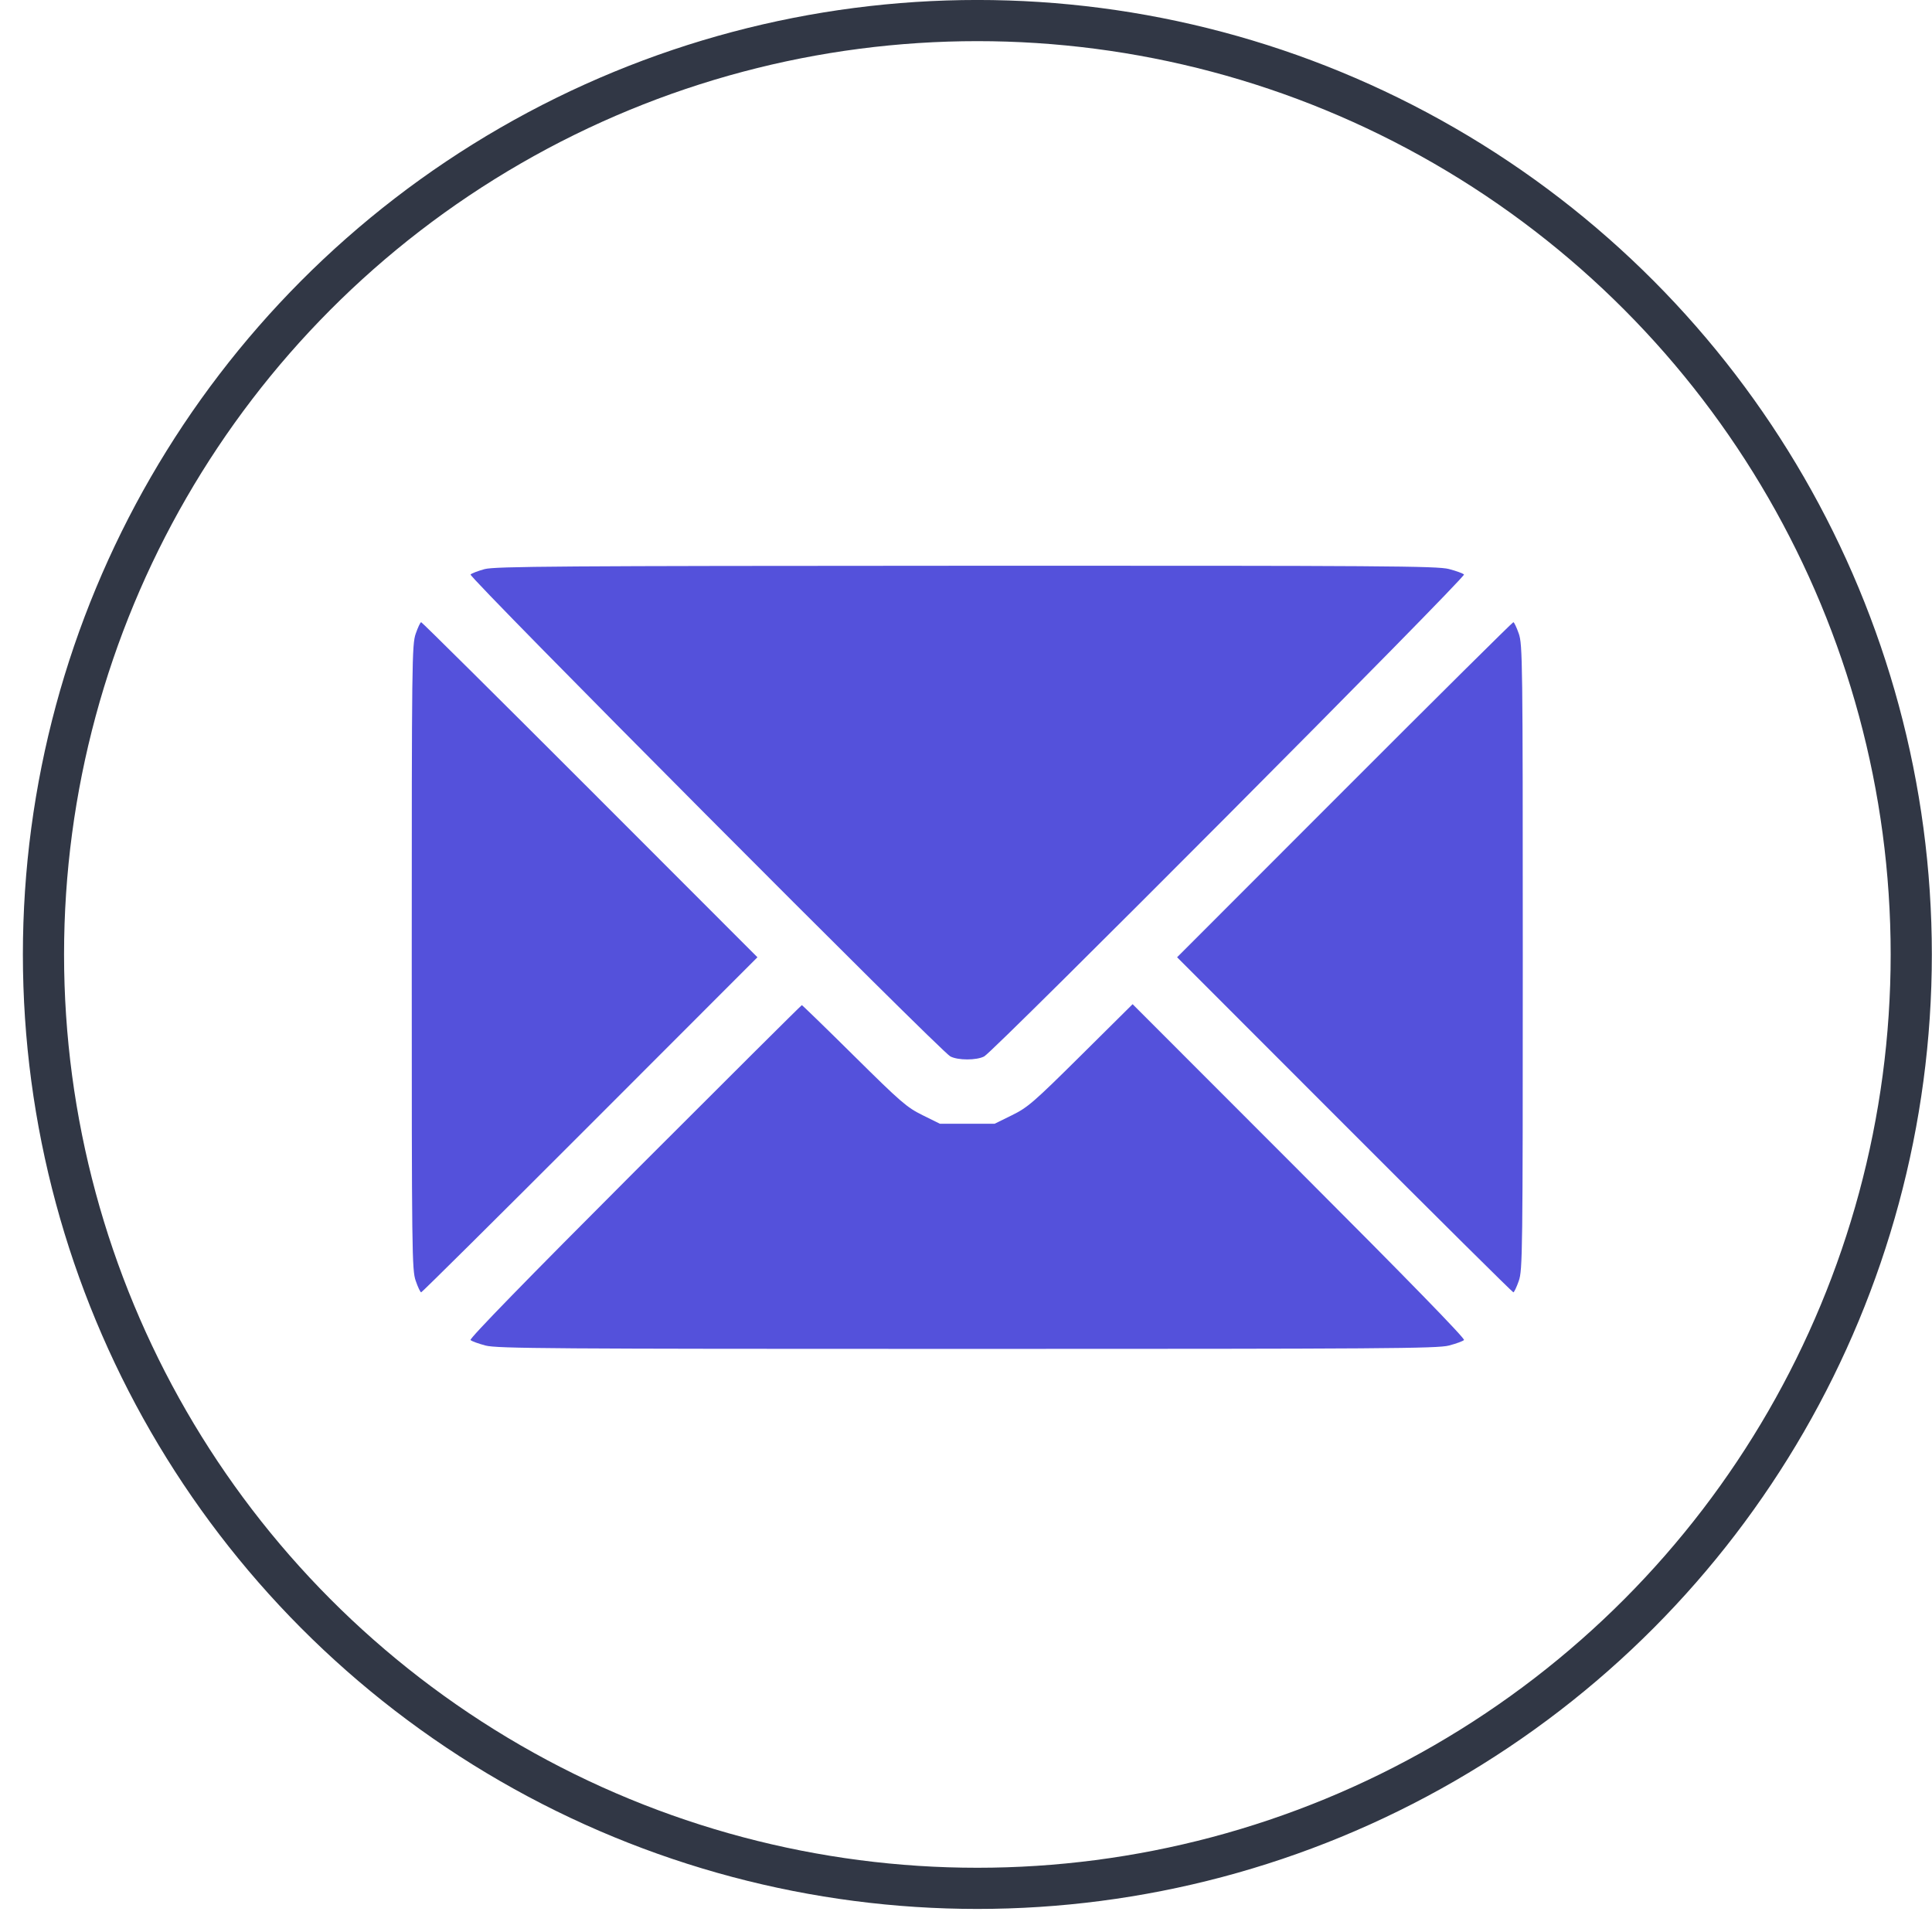
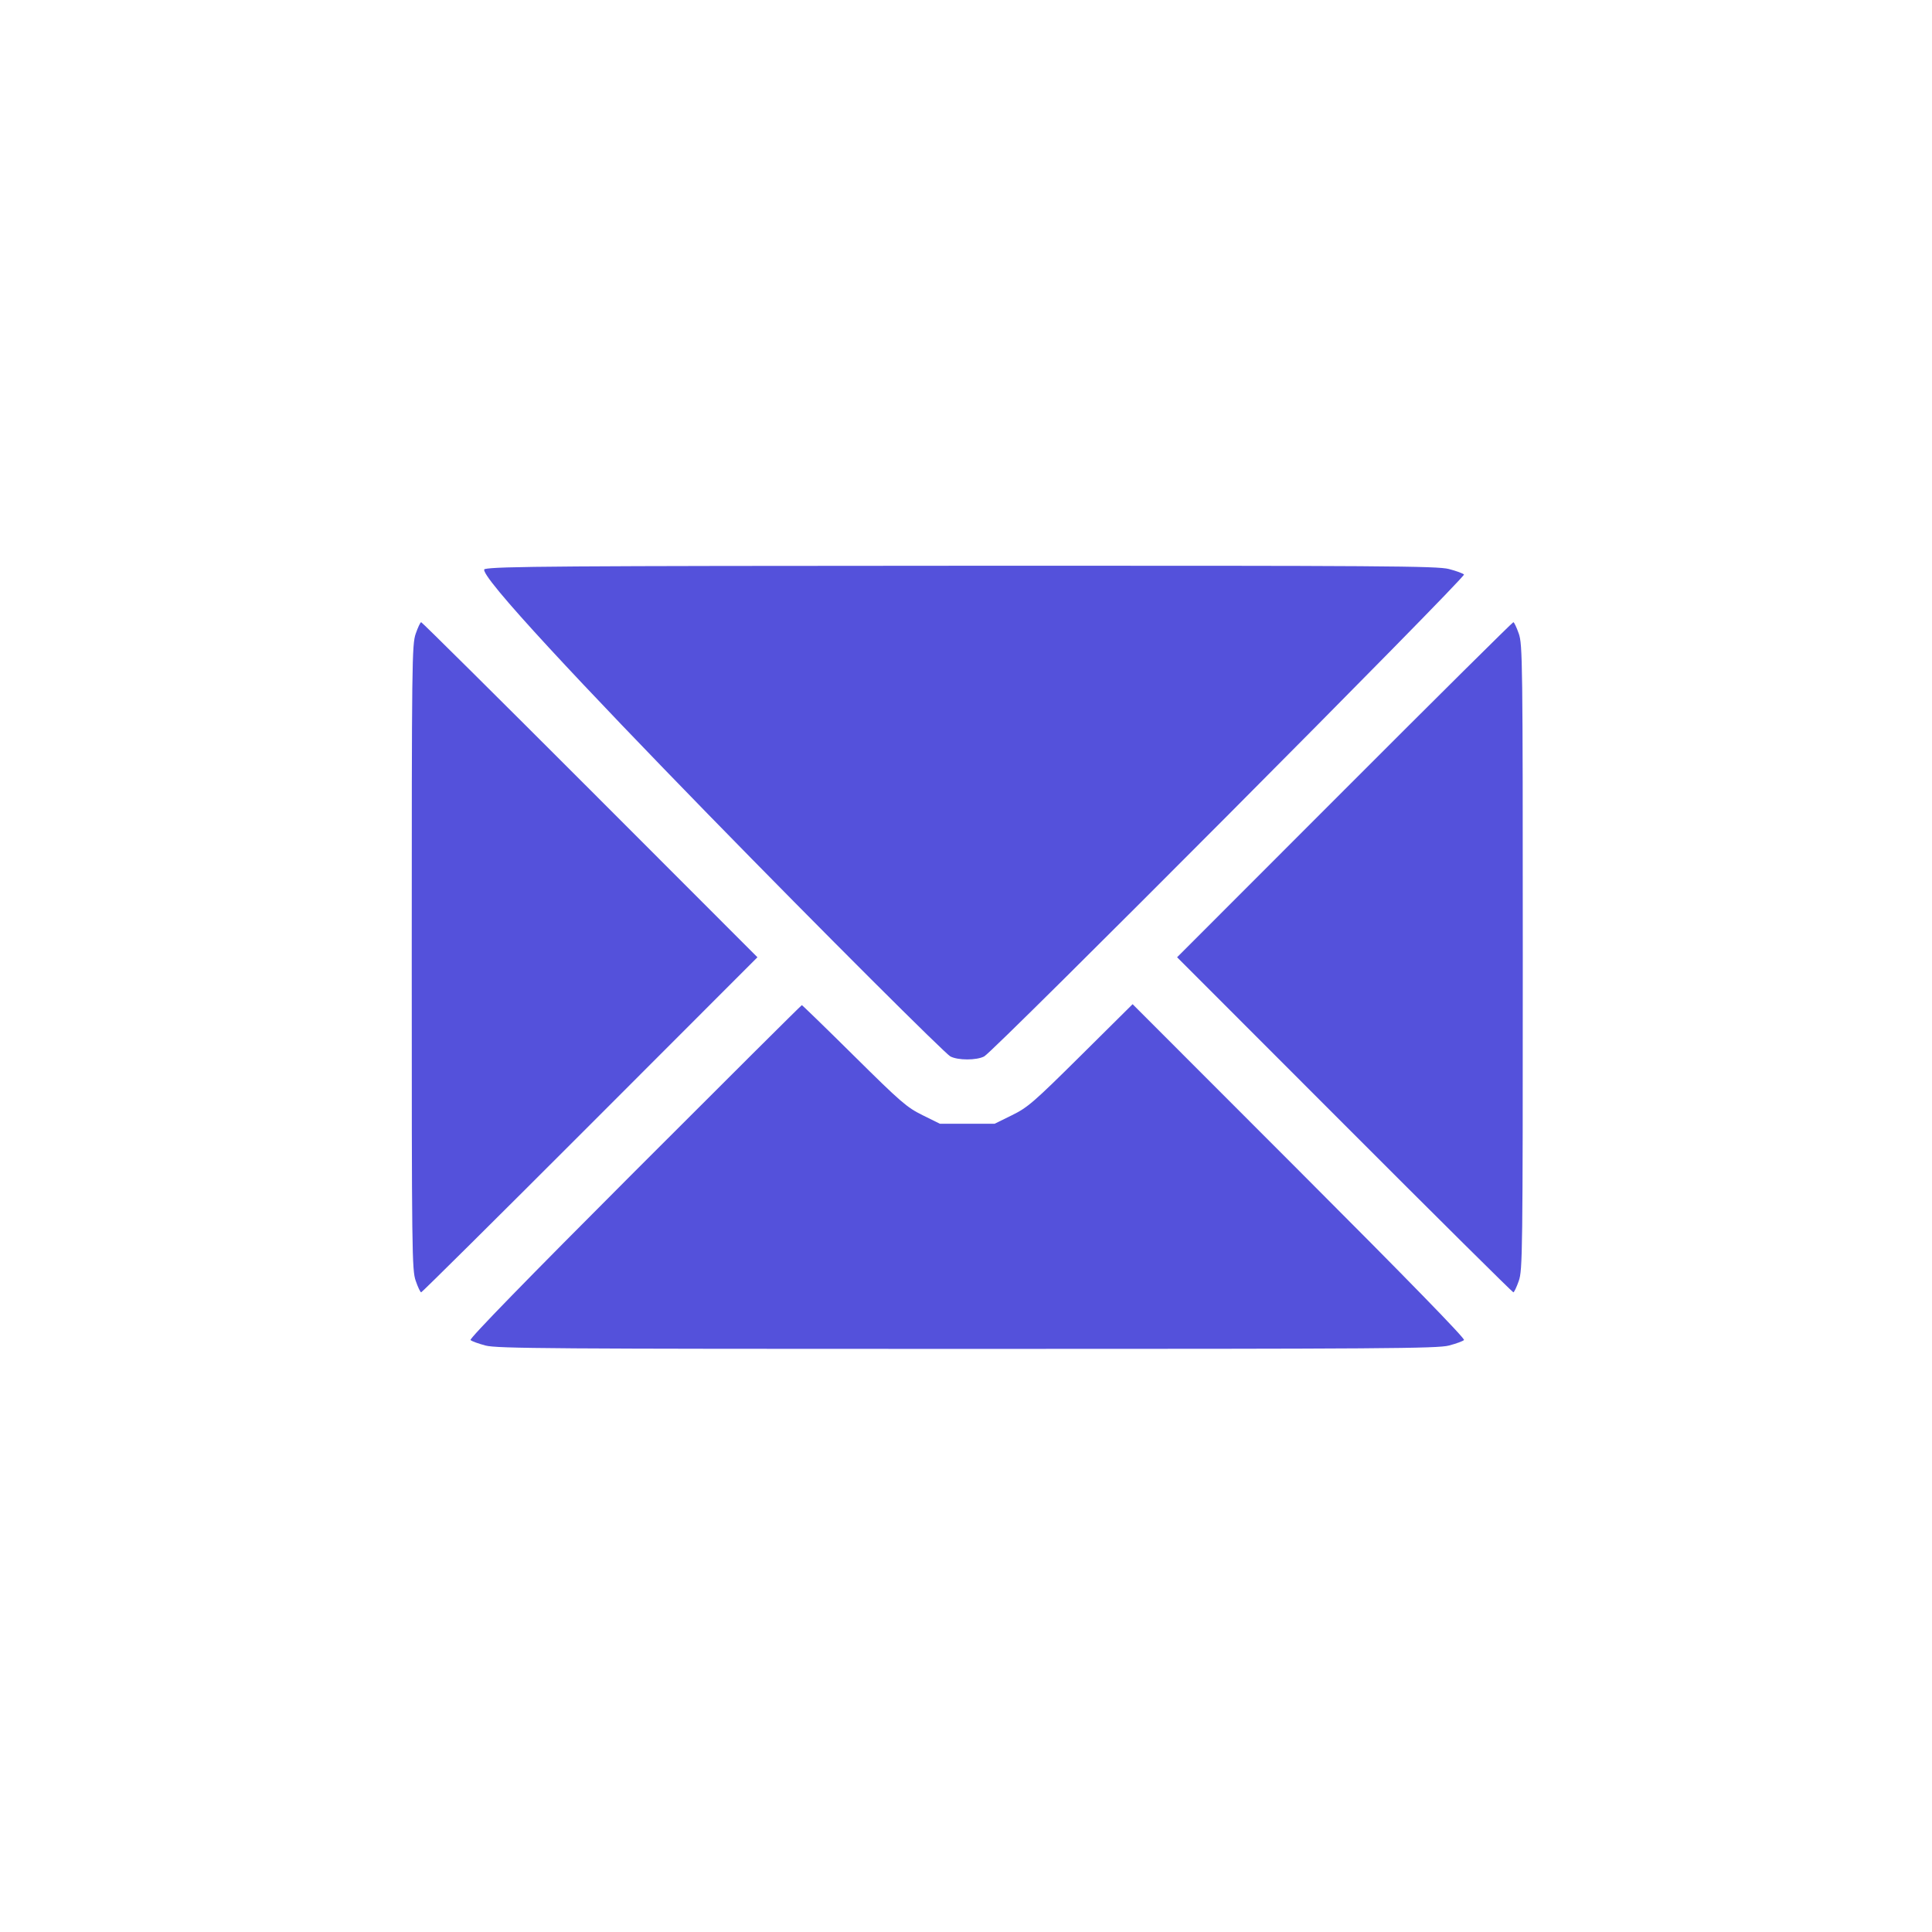
<svg xmlns="http://www.w3.org/2000/svg" width="42" height="42" viewBox="0 0 42 42" fill="none">
-   <circle cx="21.247" cy="20.749" r="20.302" stroke="#313745" stroke-width="0.895" />
-   <path fill-rule="evenodd" clip-rule="evenodd" d="M10.535 12.372C10.392 12.411 10.255 12.463 10.229 12.489C10.177 12.54 20.439 22.849 20.659 22.965C20.823 23.053 21.232 23.053 21.396 22.965C21.614 22.849 31.878 12.54 31.826 12.489C31.801 12.464 31.653 12.41 31.498 12.37C31.248 12.304 30.087 12.296 21.006 12.299C12.16 12.302 10.76 12.312 10.535 12.372ZM9.038 13.774C8.955 14.011 8.951 14.354 8.951 20.81C8.951 27.266 8.955 27.61 9.038 27.846C9.085 27.983 9.138 28.094 9.156 28.094C9.173 28.094 10.825 26.456 12.827 24.452L16.466 20.81L12.827 17.168C10.825 15.165 9.173 13.526 9.156 13.526C9.138 13.526 9.085 13.638 9.038 13.774ZM29.228 17.168L25.589 20.81L29.228 24.452C31.229 26.456 32.881 28.094 32.899 28.094C32.916 28.094 32.969 27.983 33.017 27.846C33.099 27.61 33.104 27.266 33.104 20.81C33.104 14.354 33.099 14.011 33.017 13.774C32.969 13.638 32.916 13.526 32.899 13.526C32.881 13.526 31.229 15.165 29.228 17.168ZM13.797 25.468C11.454 27.813 10.199 29.102 10.229 29.131C10.254 29.157 10.401 29.21 10.556 29.251C10.807 29.316 11.972 29.324 21.027 29.324C30.083 29.324 31.248 29.316 31.498 29.251C31.653 29.21 31.801 29.157 31.826 29.131C31.856 29.102 30.599 27.811 28.247 25.458L24.622 21.83L23.498 22.945C22.47 23.964 22.343 24.075 21.999 24.244L21.623 24.429H21.027H20.432L20.056 24.243C19.713 24.074 19.582 23.96 18.566 22.954C17.953 22.347 17.442 21.851 17.431 21.851C17.42 21.851 15.785 23.479 13.797 25.468Z" fill="#5451DB" />
+   <path fill-rule="evenodd" clip-rule="evenodd" d="M10.535 12.372C10.177 12.54 20.439 22.849 20.659 22.965C20.823 23.053 21.232 23.053 21.396 22.965C21.614 22.849 31.878 12.54 31.826 12.489C31.801 12.464 31.653 12.41 31.498 12.37C31.248 12.304 30.087 12.296 21.006 12.299C12.16 12.302 10.76 12.312 10.535 12.372ZM9.038 13.774C8.955 14.011 8.951 14.354 8.951 20.81C8.951 27.266 8.955 27.61 9.038 27.846C9.085 27.983 9.138 28.094 9.156 28.094C9.173 28.094 10.825 26.456 12.827 24.452L16.466 20.81L12.827 17.168C10.825 15.165 9.173 13.526 9.156 13.526C9.138 13.526 9.085 13.638 9.038 13.774ZM29.228 17.168L25.589 20.81L29.228 24.452C31.229 26.456 32.881 28.094 32.899 28.094C32.916 28.094 32.969 27.983 33.017 27.846C33.099 27.61 33.104 27.266 33.104 20.81C33.104 14.354 33.099 14.011 33.017 13.774C32.969 13.638 32.916 13.526 32.899 13.526C32.881 13.526 31.229 15.165 29.228 17.168ZM13.797 25.468C11.454 27.813 10.199 29.102 10.229 29.131C10.254 29.157 10.401 29.21 10.556 29.251C10.807 29.316 11.972 29.324 21.027 29.324C30.083 29.324 31.248 29.316 31.498 29.251C31.653 29.21 31.801 29.157 31.826 29.131C31.856 29.102 30.599 27.811 28.247 25.458L24.622 21.83L23.498 22.945C22.47 23.964 22.343 24.075 21.999 24.244L21.623 24.429H21.027H20.432L20.056 24.243C19.713 24.074 19.582 23.96 18.566 22.954C17.953 22.347 17.442 21.851 17.431 21.851C17.42 21.851 15.785 23.479 13.797 25.468Z" fill="#5451DB" />
</svg>